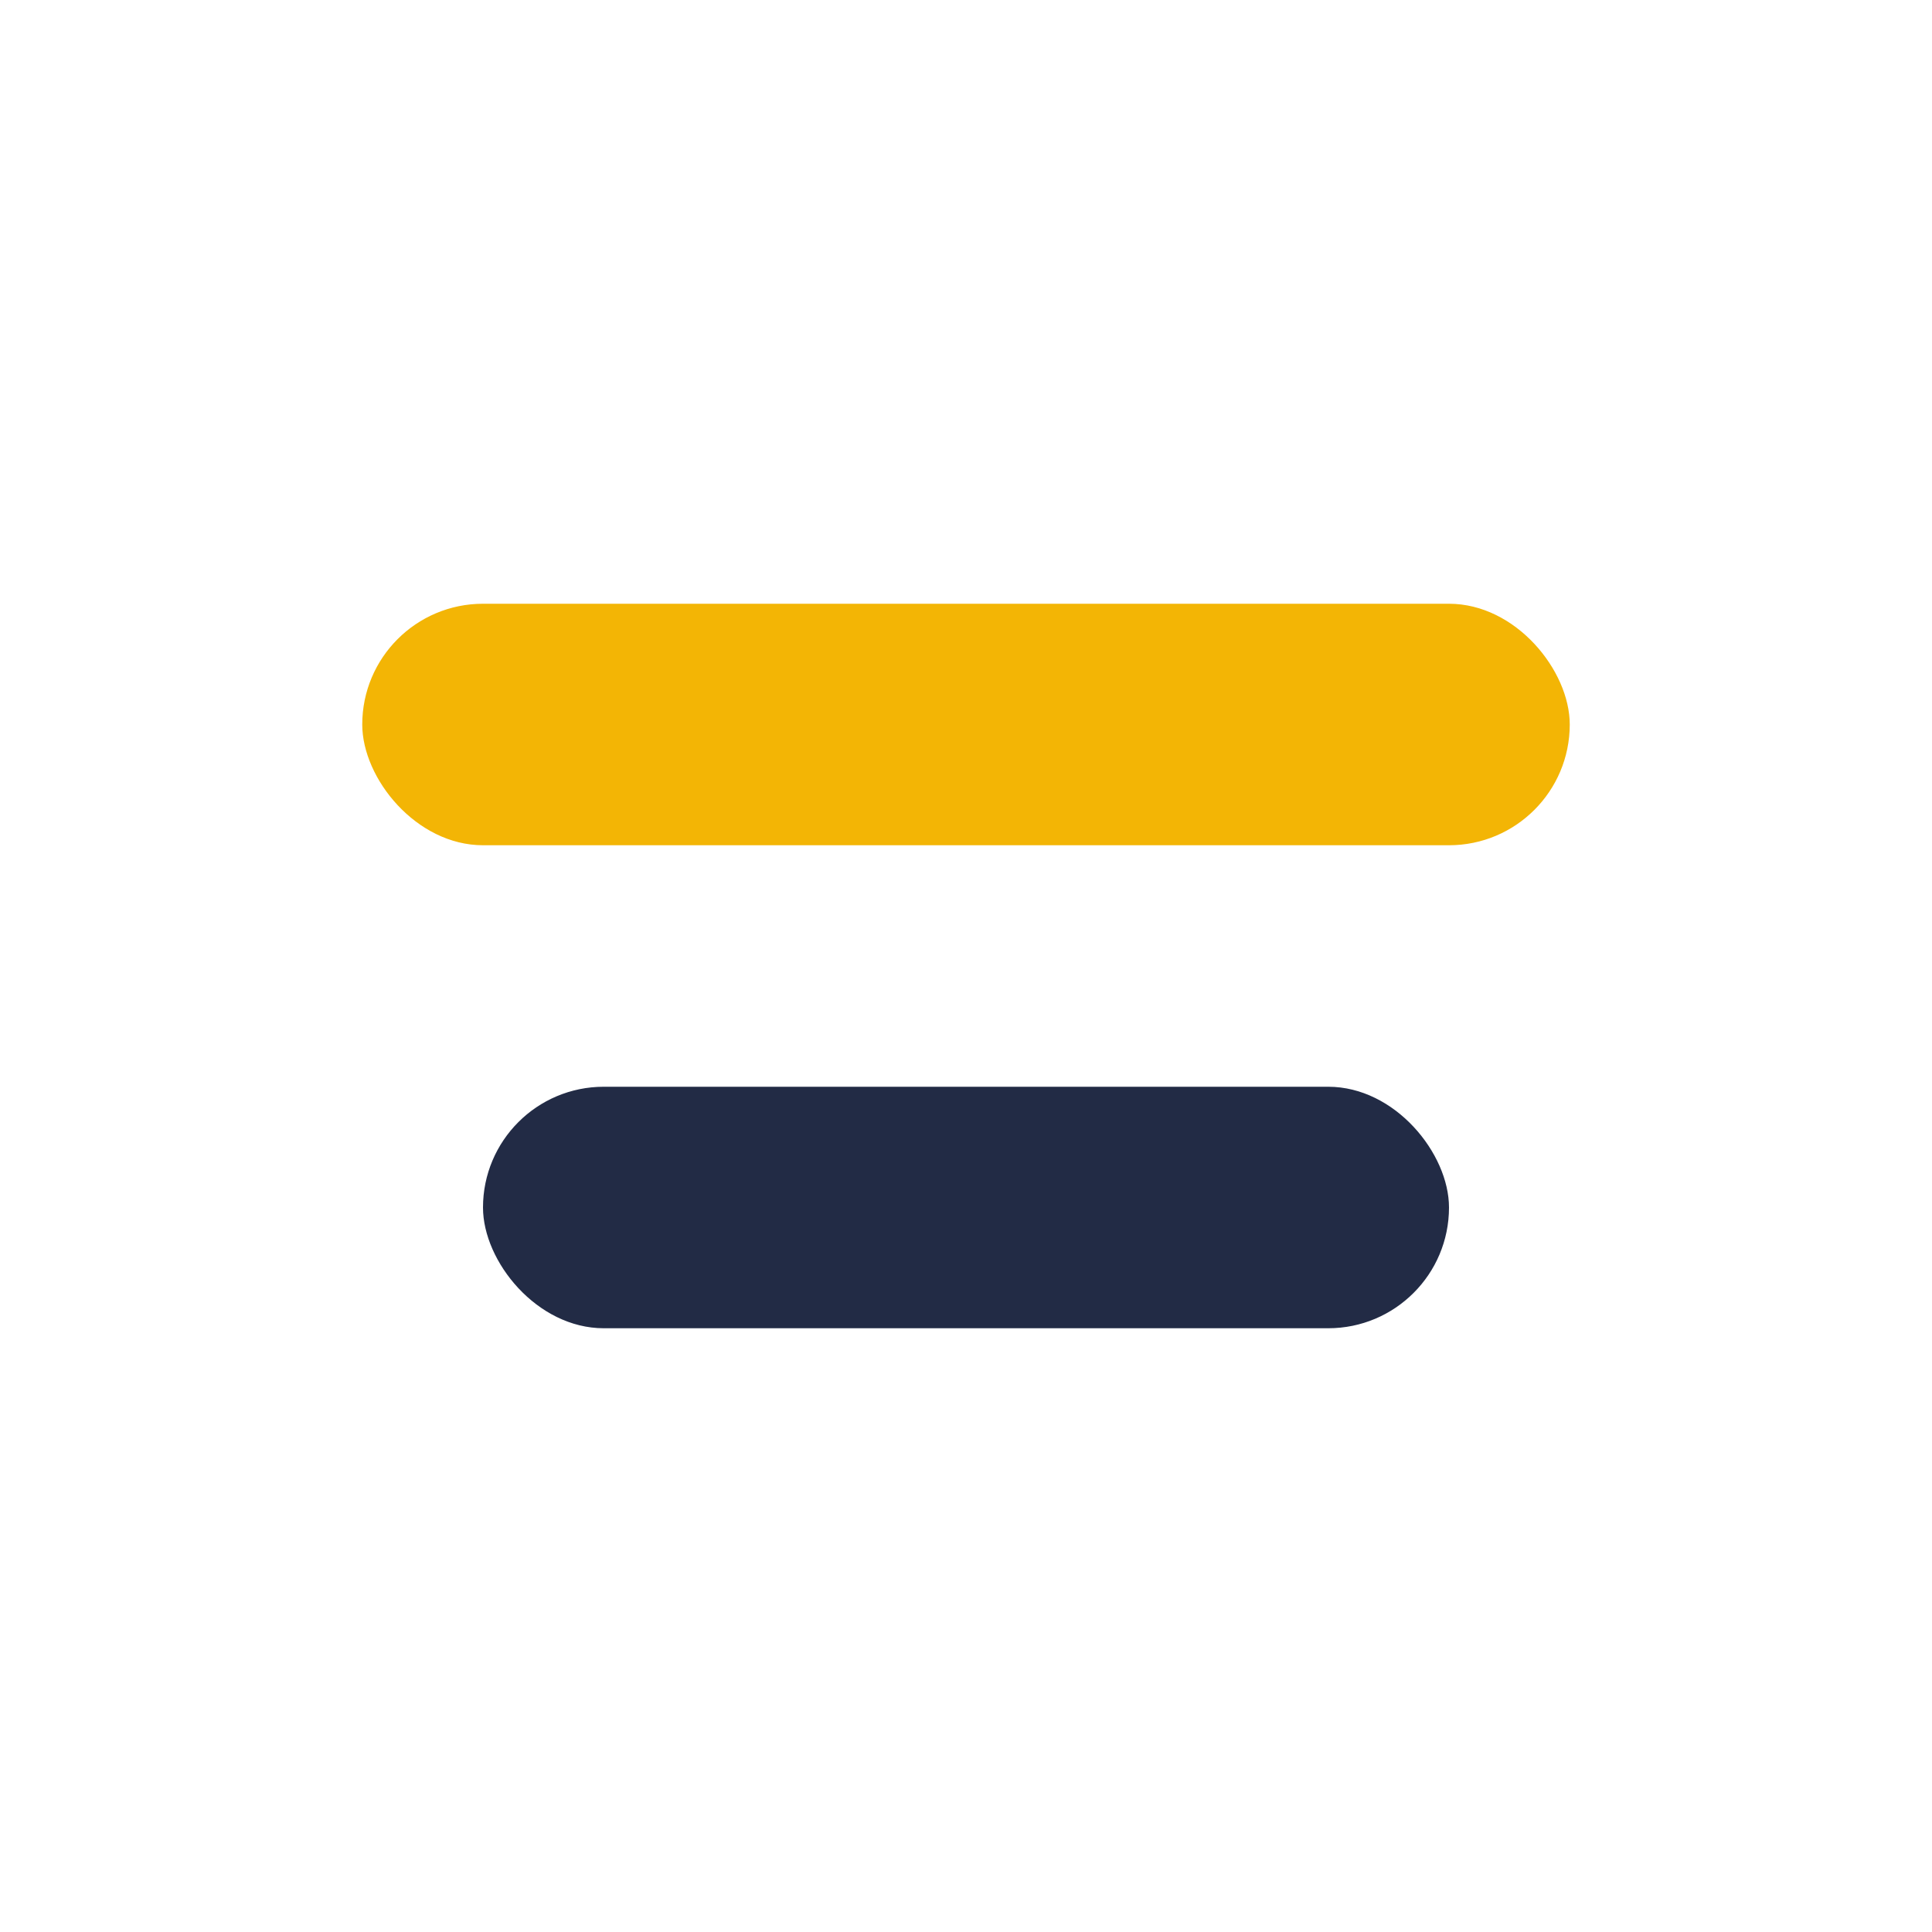
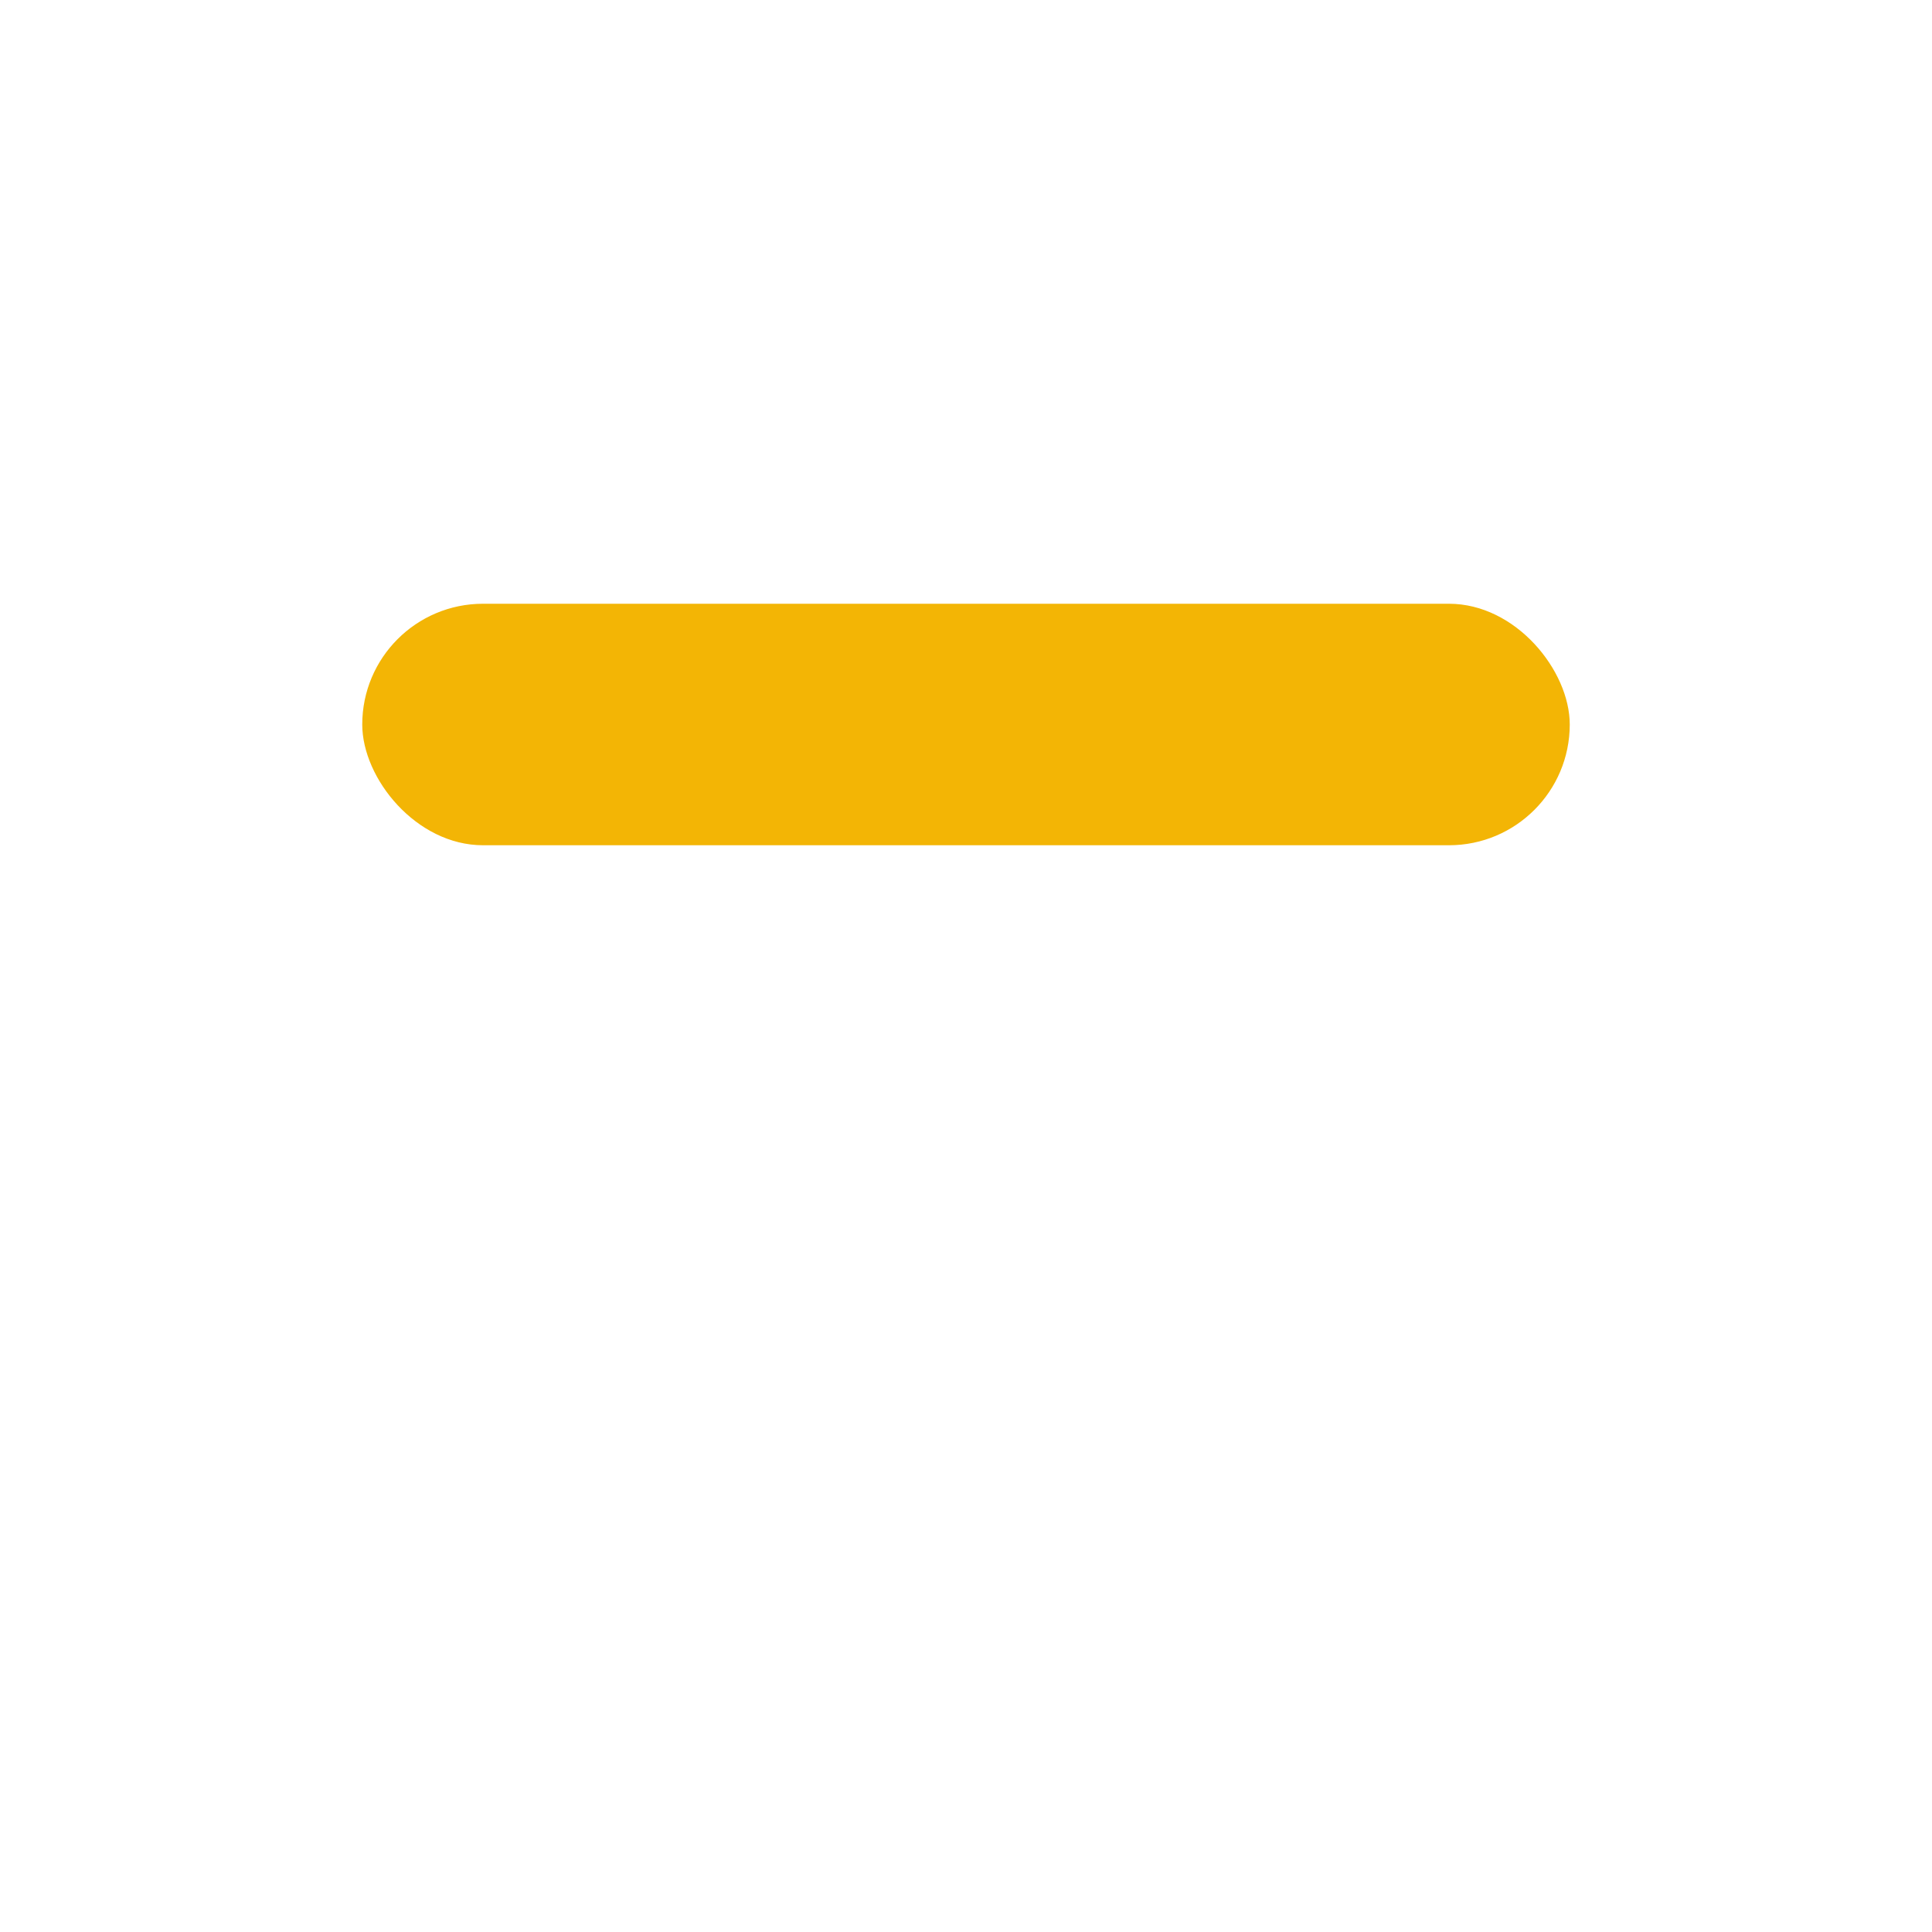
<svg xmlns="http://www.w3.org/2000/svg" viewBox="0 0 32 32" width="32" height="32">
  <rect x="6" y="10" width="20" height="4" rx="2" fill="#F3B505" />
-   <rect x="8" y="18" width="16" height="4" rx="2" fill="#222B45" />
</svg>